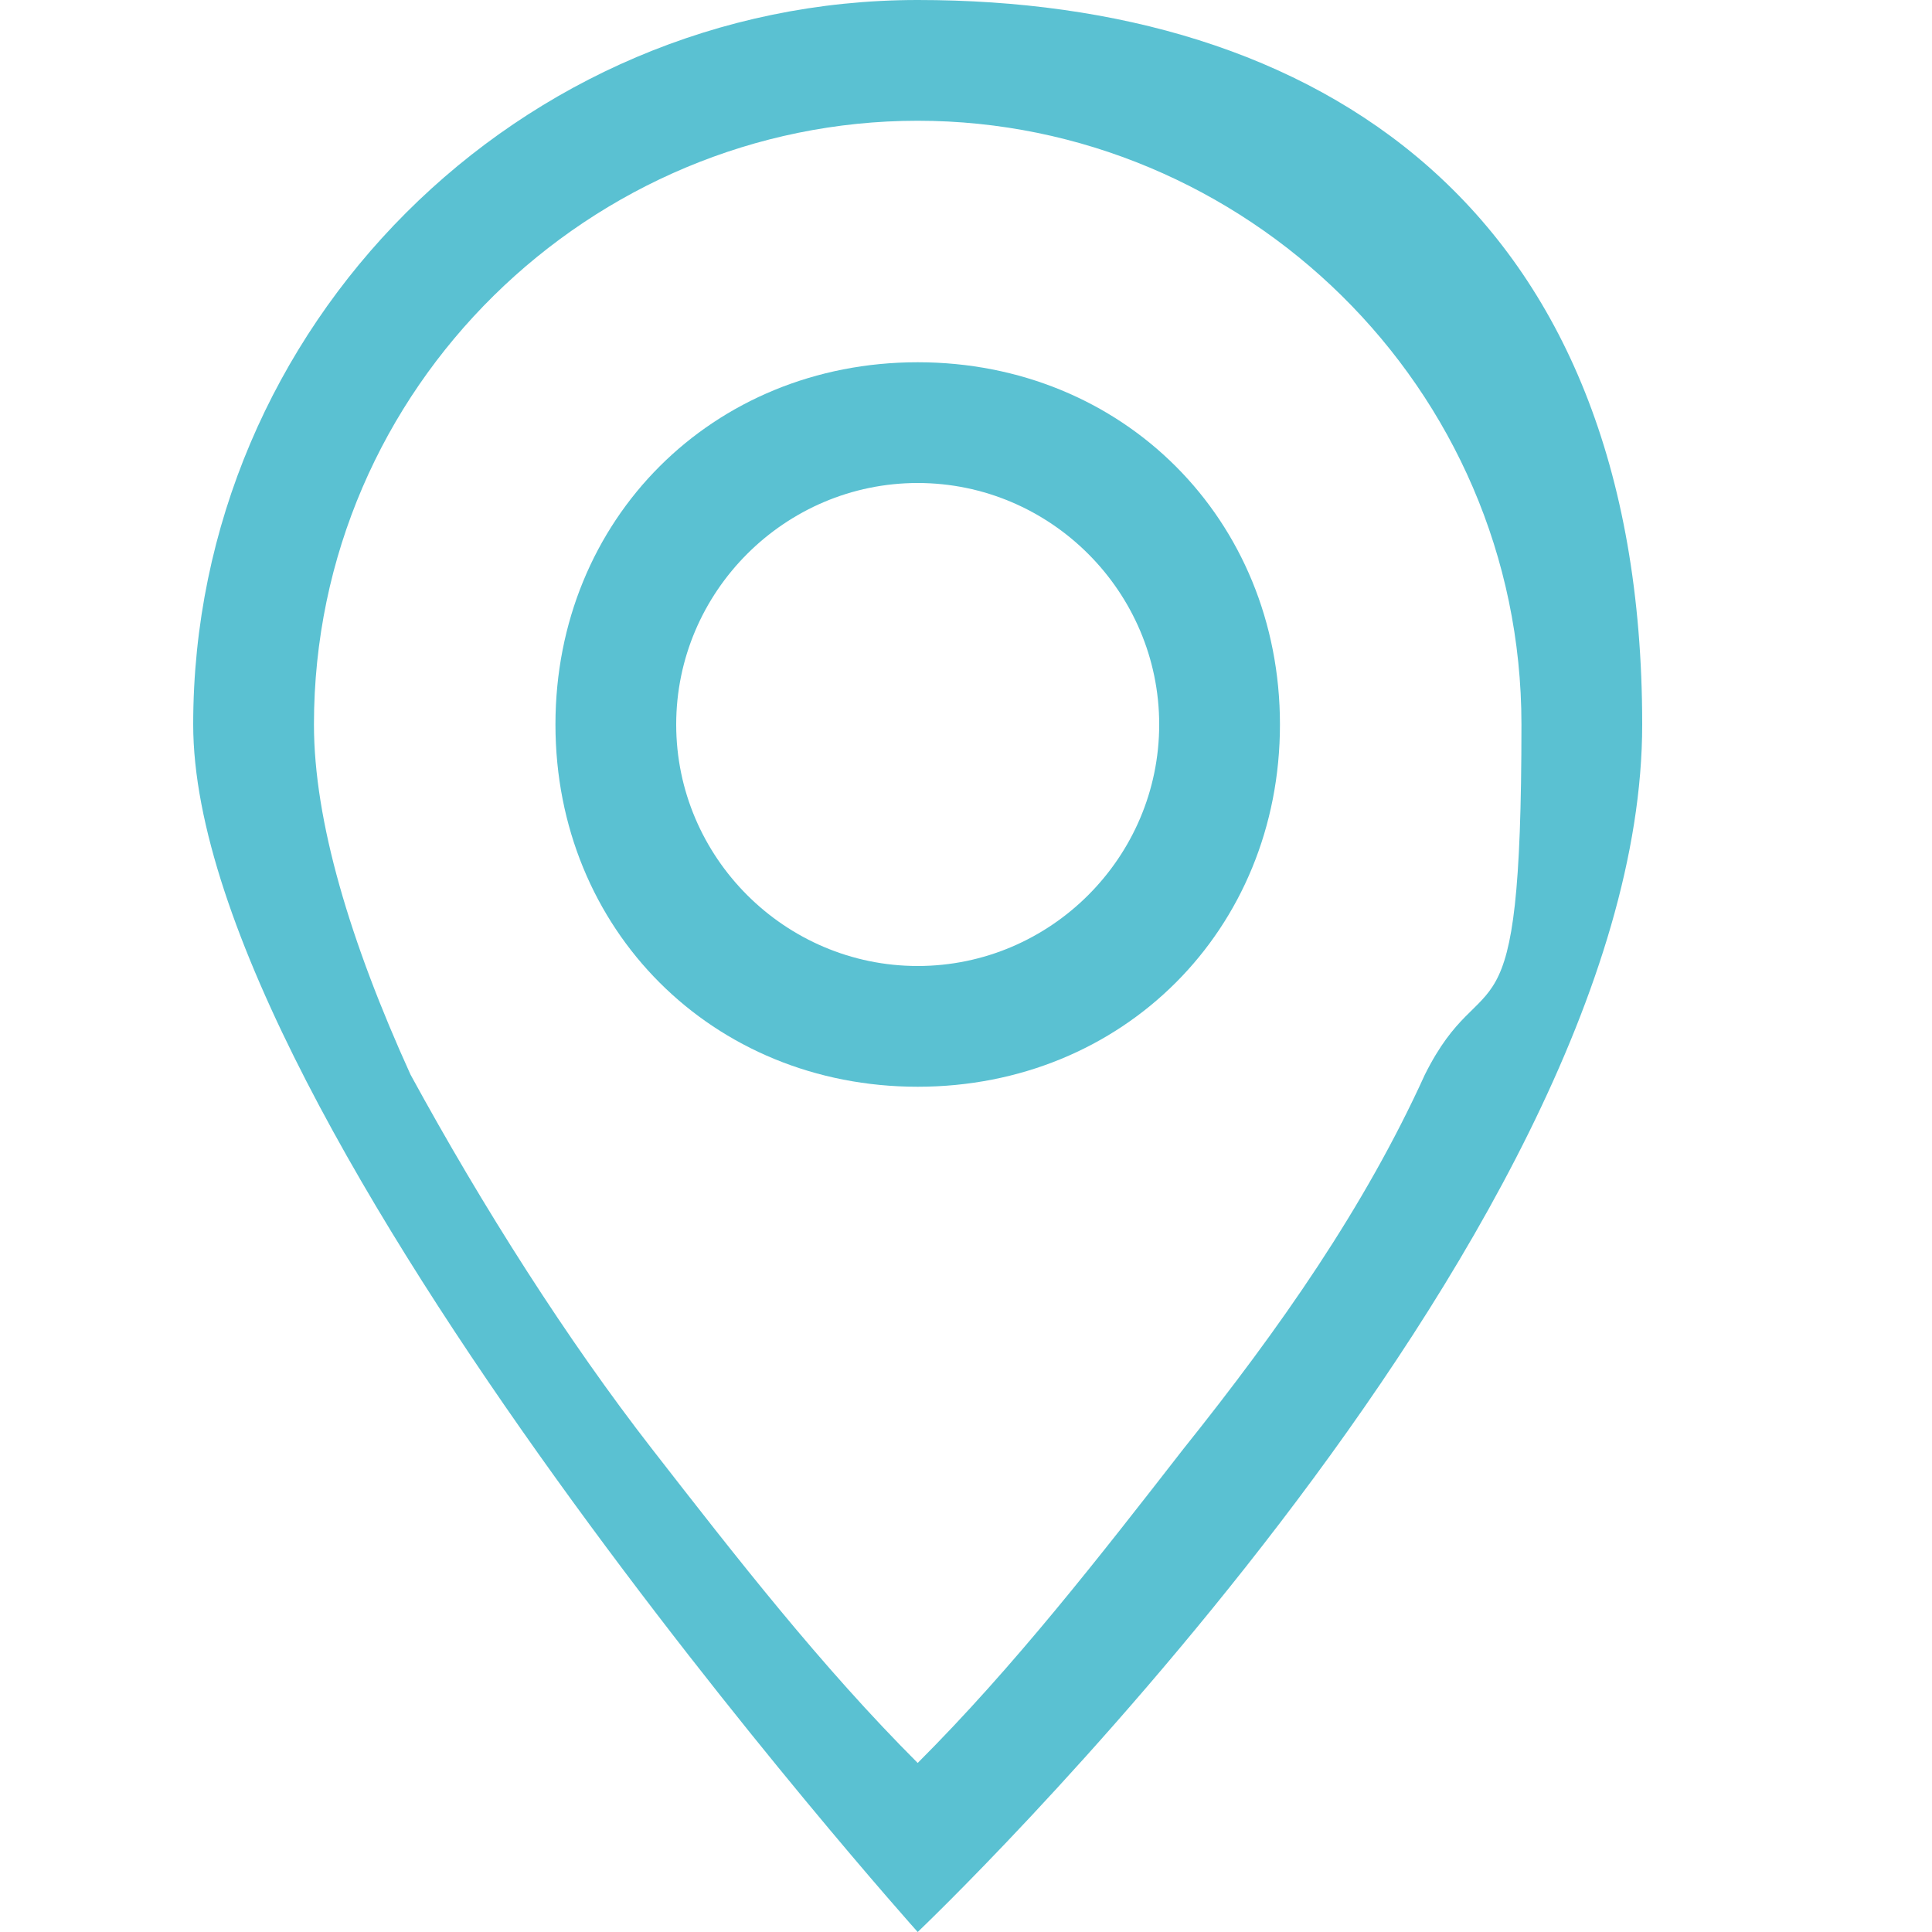
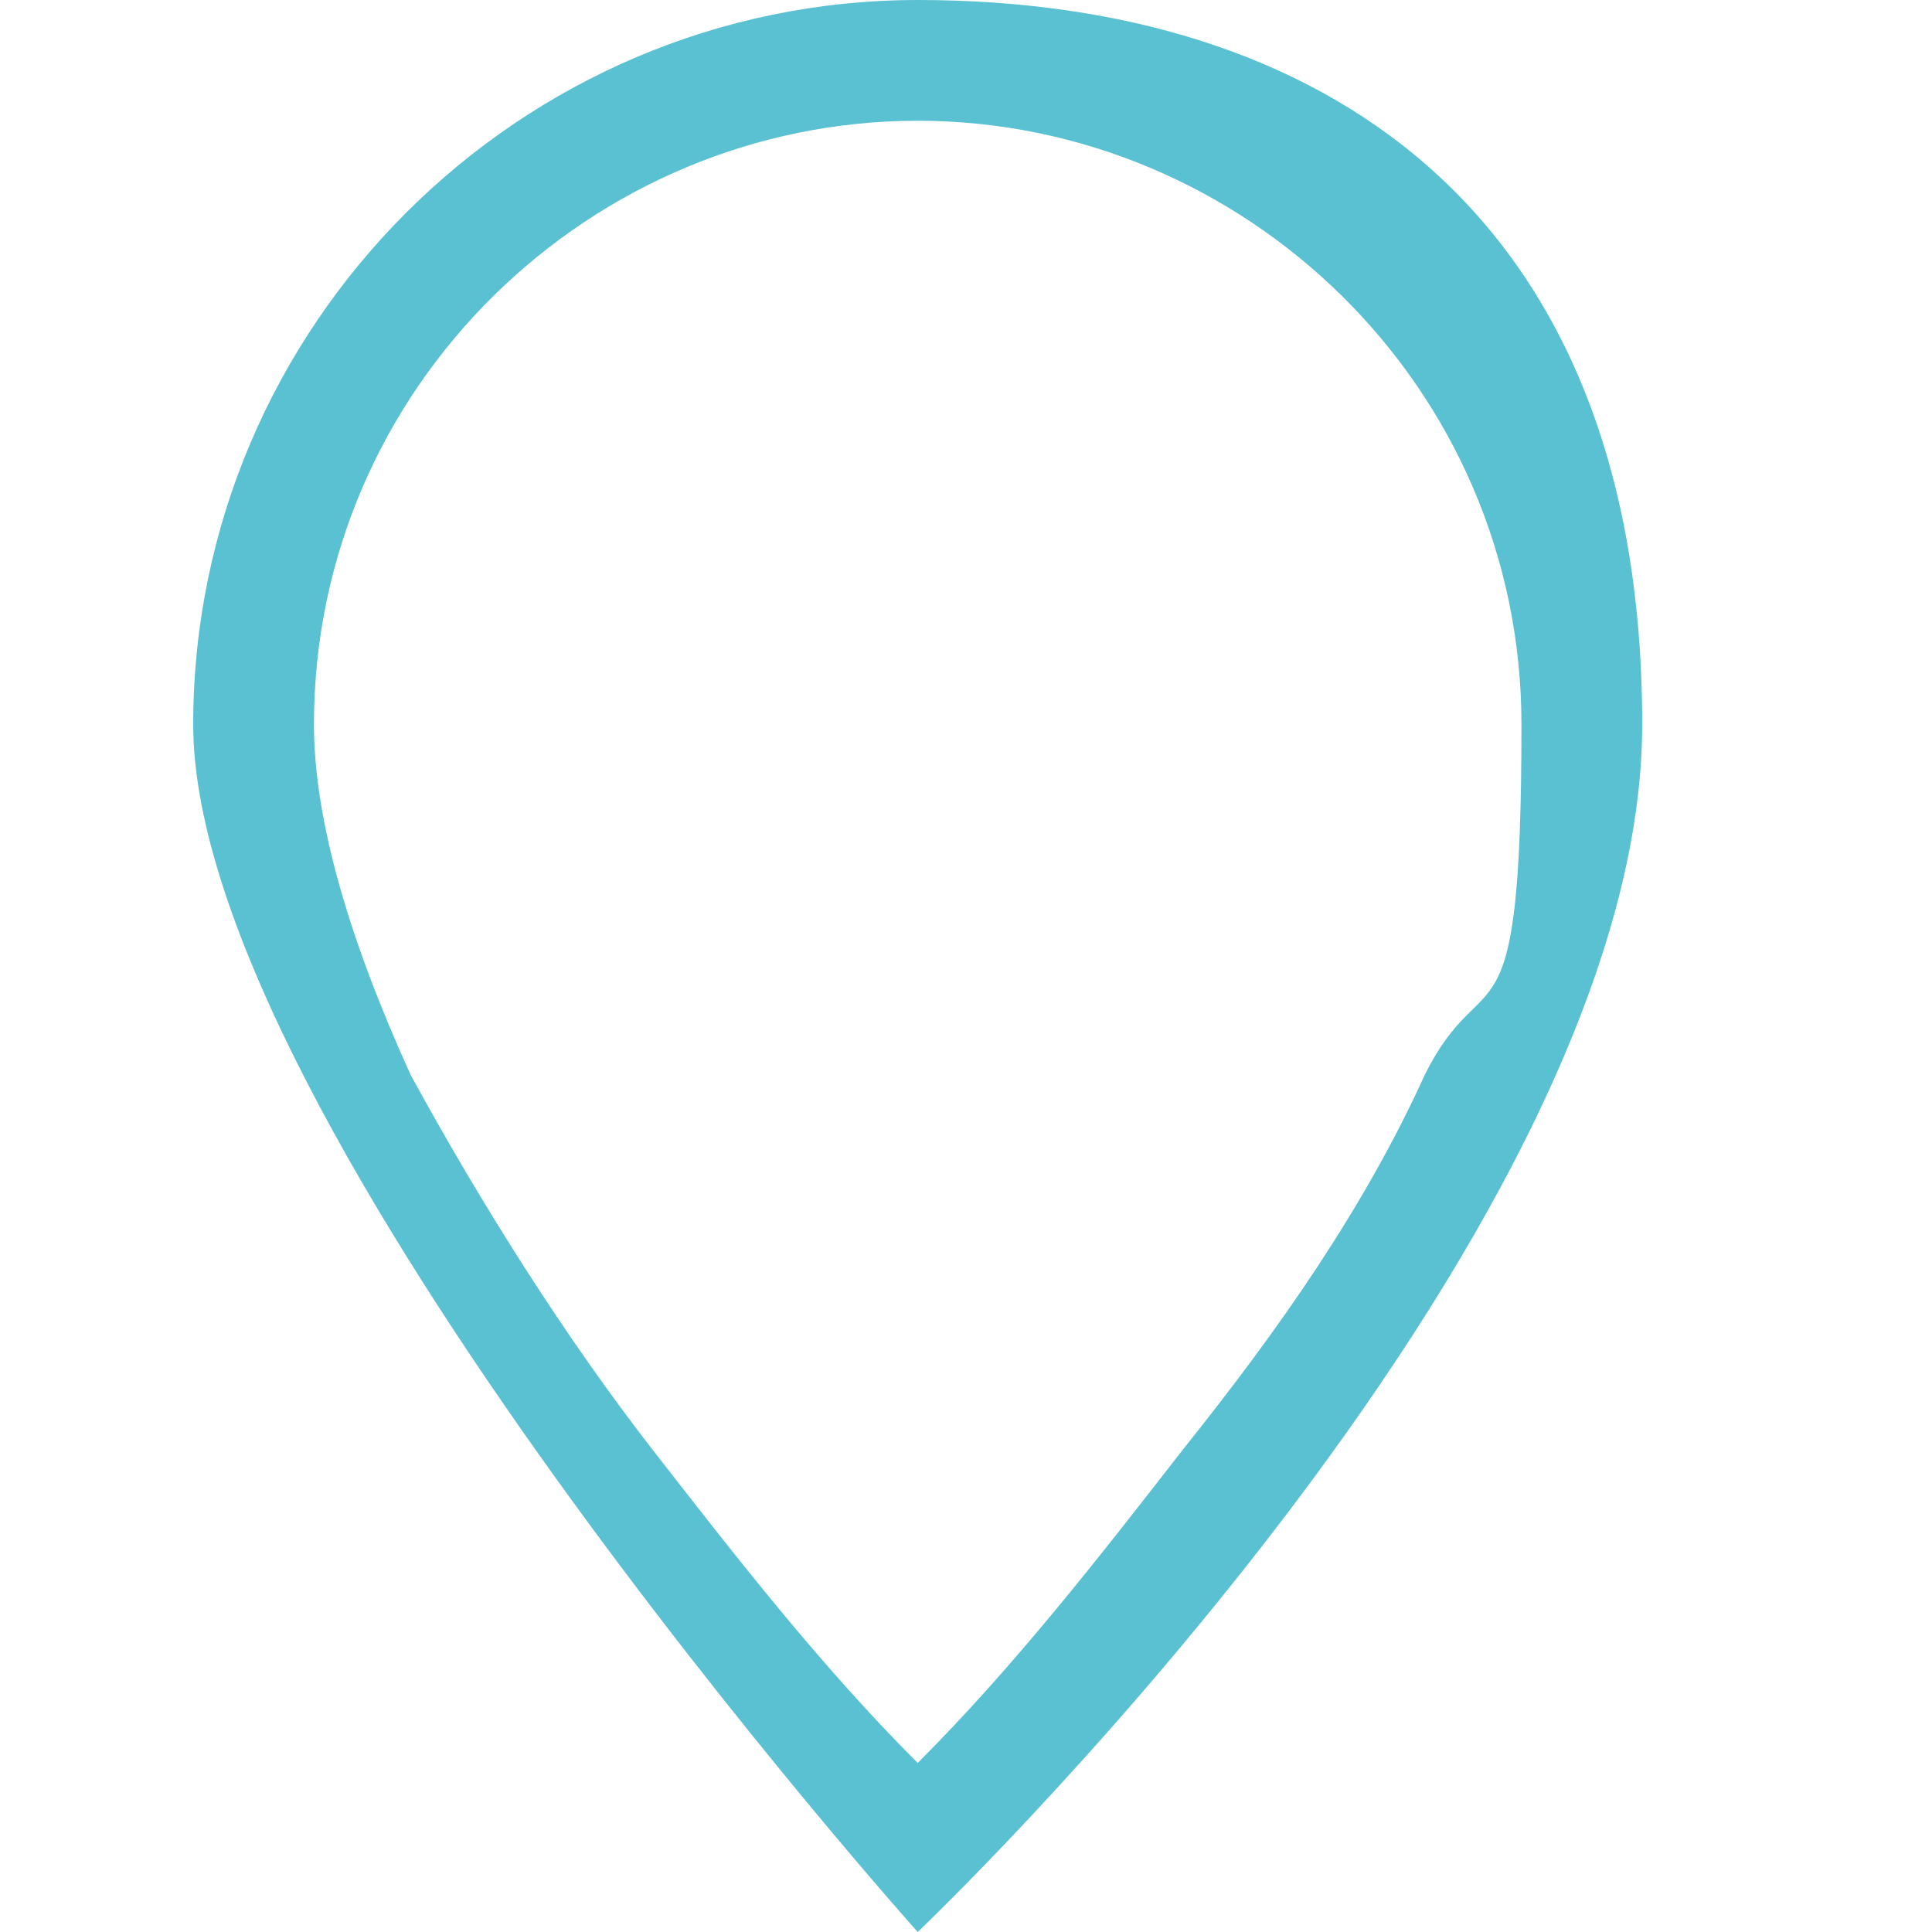
<svg xmlns="http://www.w3.org/2000/svg" id="Layer_1" data-name="Layer 1" version="1.1" viewBox="0 0 16 16">
  <defs>
    <style>
      .cls-1 {
        fill: #5ac1d2;
        stroke-width: 0px;
      }
    </style>
  </defs>
  <path class="cls-1" d="M11.8,8.9c-.5,1.1-1.2,2.1-2,3.1-.7.9-1.4,1.8-2.2,2.6-.8-.8-1.5-1.7-2.2-2.6-.7-.9-1.4-2-2-3.1-.5-1.1-.8-2.1-.8-2.9C2.6,3.2,4.9,1,7.6,1s5,2.2,5,5-.3,1.9-.8,2.9M7.6,16s6-5.7,6-10S10.9,0,7.6,0,1.6,2.7,1.6,6s6,10,6,10" />
-   <path class="cls-1" d="M7.6,8c-1.1,0-2-.9-2-2s.9-2,2-2,2,.9,2,2-.9,2-2,2M7.6,9c1.7,0,3-1.3,3-3s-1.3-3-3-3-3,1.3-3,3,1.3,3,3,3" />
</svg>